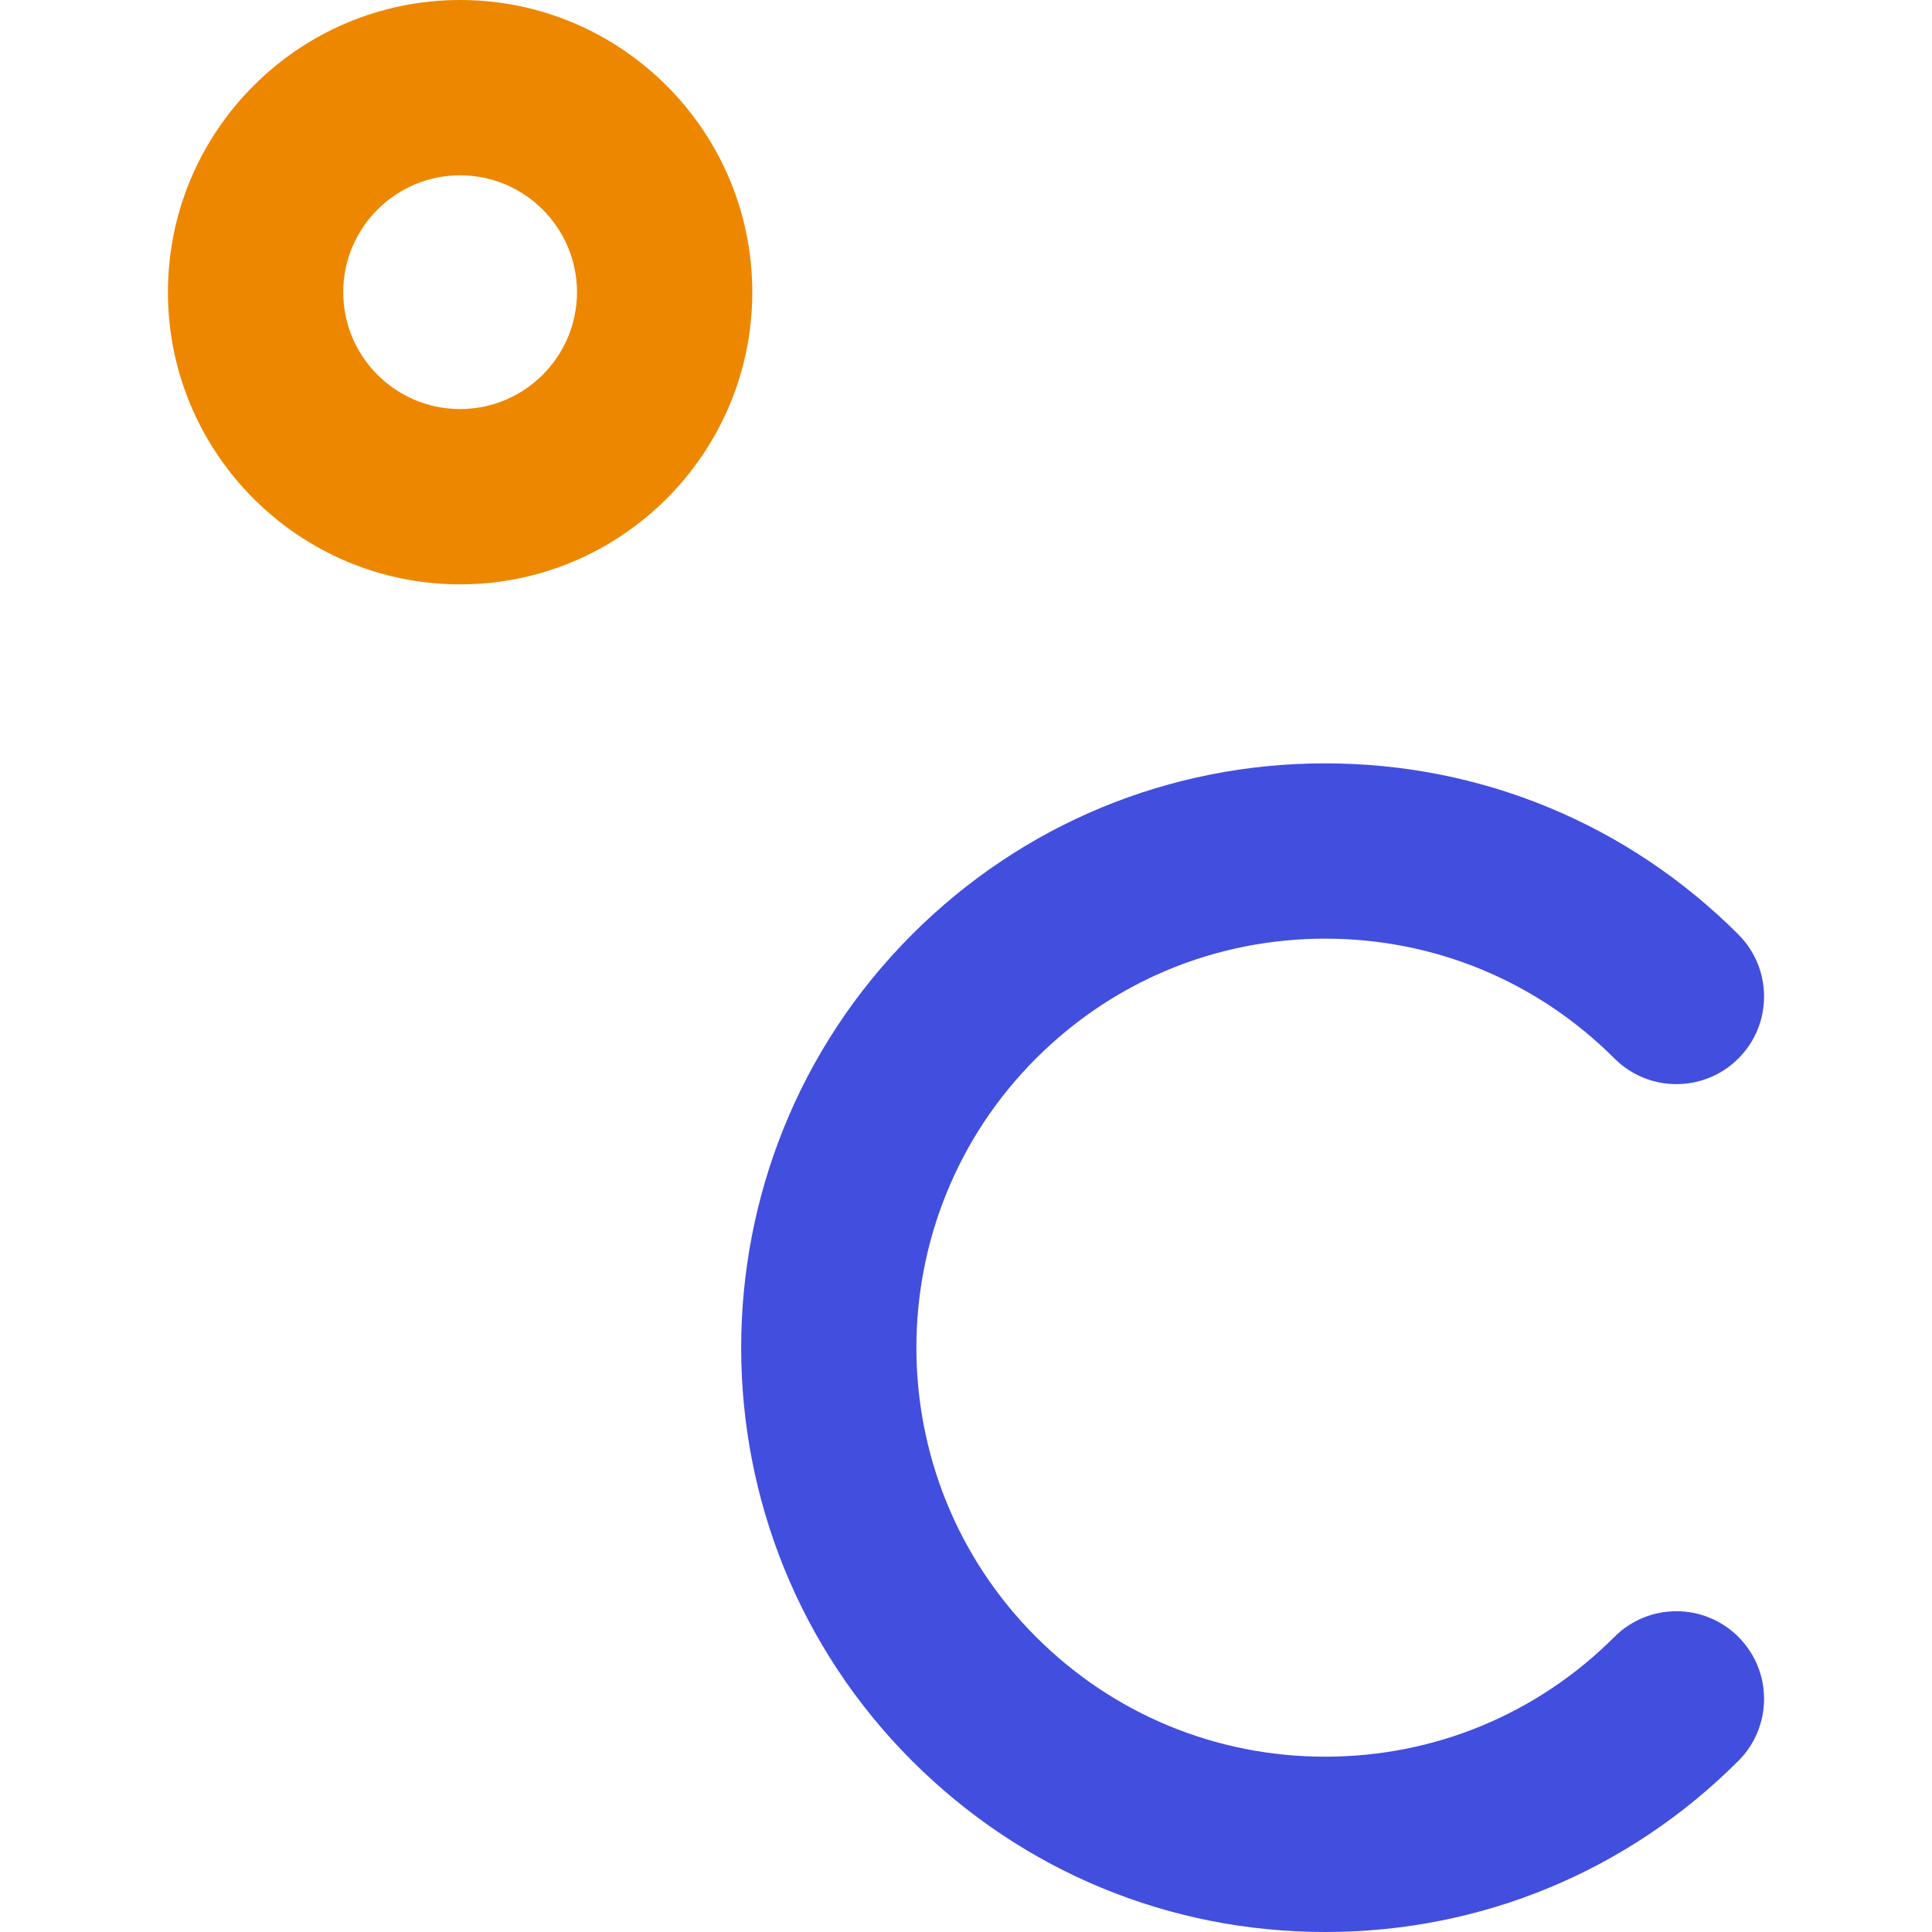
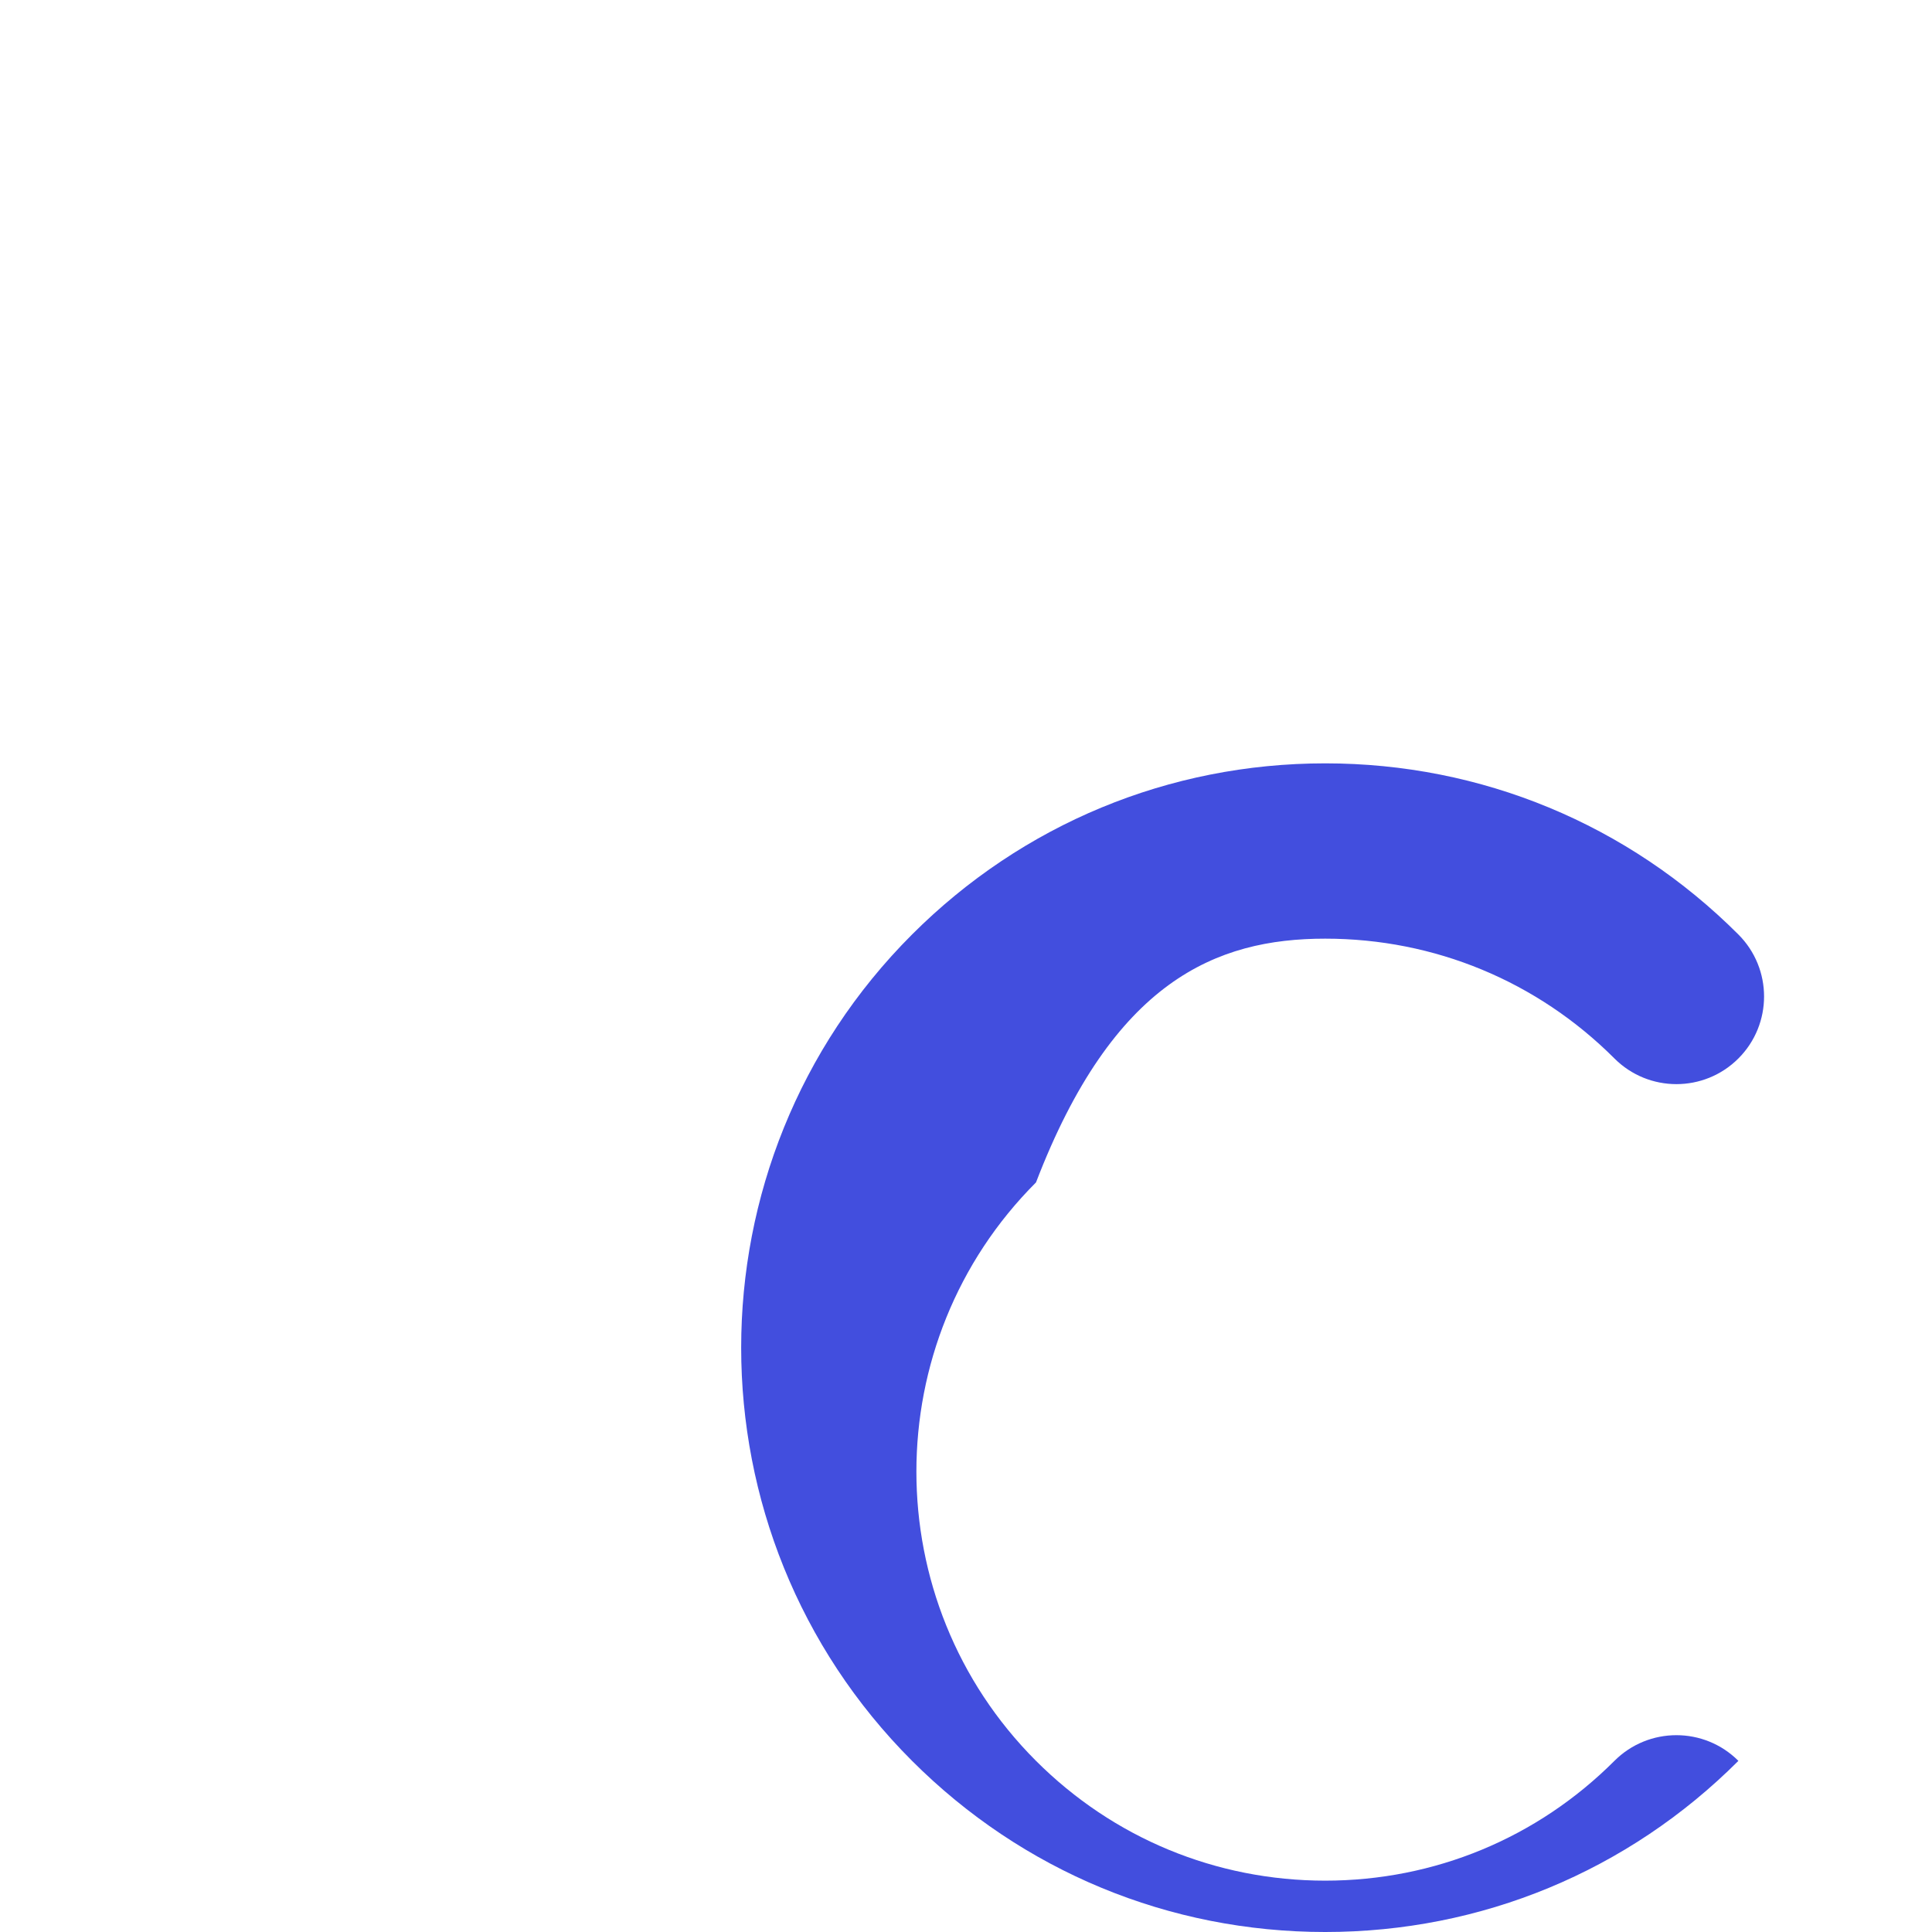
<svg xmlns="http://www.w3.org/2000/svg" height="800px" width="800px" version="1.1" id="Layer_1" viewBox="0 0 512.003 512.003" xml:space="preserve">
-   <path style="fill:#EE8700;" d="M44.504,77.431c0,42.695,34.735,77.431,77.431,77.431s77.431-34.735,77.431-77.431  S164.63,0,121.935,0S44.504,34.735,44.504,77.431z M121.935,46.458c17.078,0,30.972,13.894,30.972,30.972  s-13.894,30.972-30.972,30.972S90.963,94.509,90.963,77.431S104.857,46.458,121.935,46.458z" />
-   <path style="fill:#424EDE;" d="M351.2,248.755c28.951,0,56.173,11.275,76.644,31.748c9.07,9.072,23.779,9.072,32.851,0.002  c9.072-9.072,9.072-23.779,0-32.851c-29.247-29.249-68.133-45.356-109.495-45.356c-0.003,0,0.002,0-0.002,0  c-41.359,0-80.249,16.109-109.496,45.356c-60.376,60.376-60.376,158.615,0,218.994c29.249,29.247,68.134,45.356,109.496,45.356  c41.363,0,80.249-16.107,109.496-45.356c9.072-9.072,9.072-23.779,0-32.851c-9.07-9.072-23.779-9.072-32.851,0  c-20.473,20.473-47.693,31.747-76.645,31.747c-28.951,0-56.171-11.275-76.645-31.747c-42.262-42.263-42.262-111.031,0-153.292  C295.028,260.03,322.248,248.753,351.2,248.755z" />
+   <path style="fill:#424EDE;" d="M351.2,248.755c28.951,0,56.173,11.275,76.644,31.748c9.07,9.072,23.779,9.072,32.851,0.002  c9.072-9.072,9.072-23.779,0-32.851c-29.247-29.249-68.133-45.356-109.495-45.356c-0.003,0,0.002,0-0.002,0  c-41.359,0-80.249,16.109-109.496,45.356c-60.376,60.376-60.376,158.615,0,218.994c29.249,29.247,68.134,45.356,109.496,45.356  c41.363,0,80.249-16.107,109.496-45.356c-9.07-9.072-23.779-9.072-32.851,0  c-20.473,20.473-47.693,31.747-76.645,31.747c-28.951,0-56.171-11.275-76.645-31.747c-42.262-42.263-42.262-111.031,0-153.292  C295.028,260.03,322.248,248.753,351.2,248.755z" />
</svg>